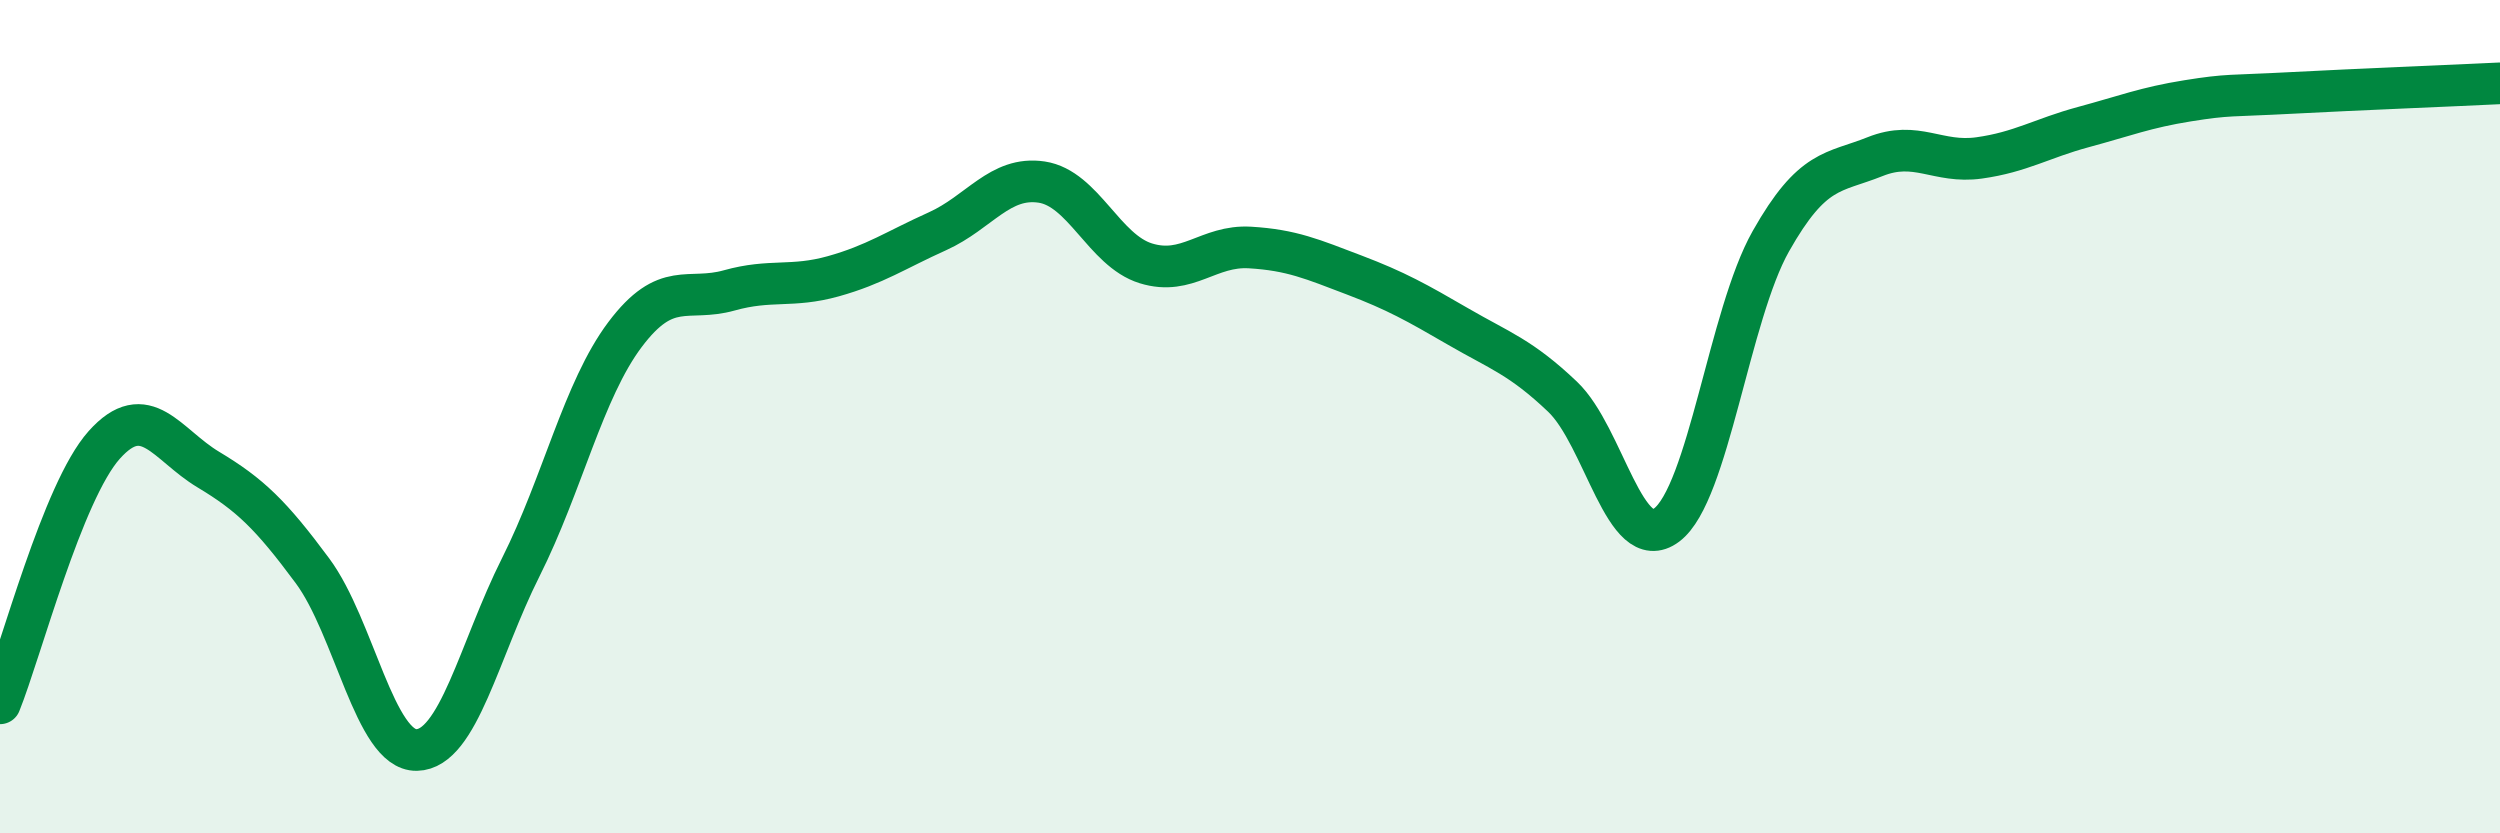
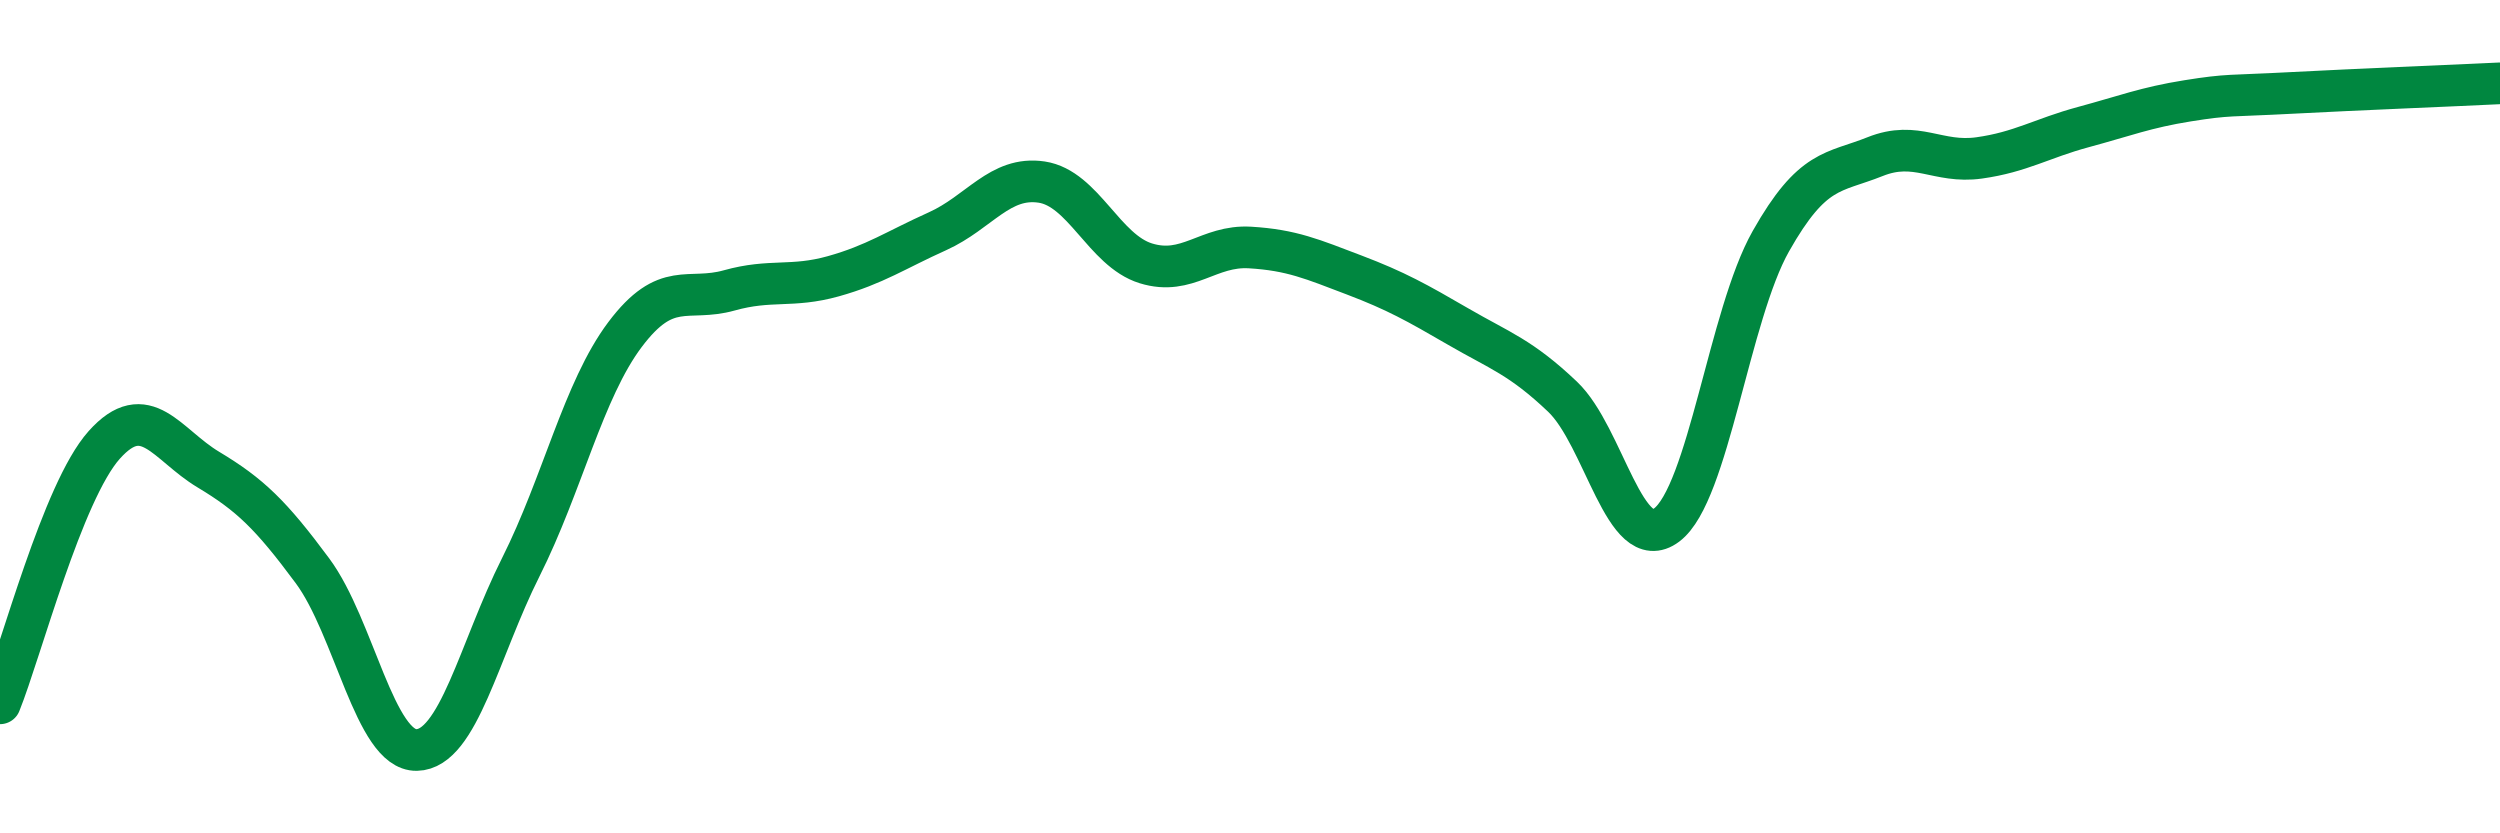
<svg xmlns="http://www.w3.org/2000/svg" width="60" height="20" viewBox="0 0 60 20">
-   <path d="M 0,16.88 C 0.5,15.64 1.5,11.8 2.5,10.68 C 3.5,9.56 4,10.67 5,11.27 C 6,11.87 6.5,12.35 7.5,13.7 C 8.5,15.05 9,18.02 10,18 C 11,17.98 11.5,15.6 12.5,13.61 C 13.5,11.62 14,9.36 15,8.03 C 16,6.7 16.5,7.25 17.5,6.97 C 18.5,6.69 19,6.91 20,6.63 C 21,6.35 21.5,6 22.5,5.55 C 23.5,5.1 24,4.22 25,4.37 C 26,4.52 26.5,6.01 27.5,6.32 C 28.5,6.63 29,5.88 30,5.94 C 31,6 31.5,6.22 32.5,6.6 C 33.5,6.98 34,7.26 35,7.84 C 36,8.42 36.5,8.57 37.5,9.52 C 38.5,10.47 39,13.35 40,12.6 C 41,11.85 41.5,7.56 42.5,5.79 C 43.5,4.02 44,4.16 45,3.76 C 46,3.36 46.5,3.93 47.5,3.79 C 48.5,3.65 49,3.32 50,3.05 C 51,2.78 51.5,2.58 52.5,2.42 C 53.5,2.26 53.5,2.31 55,2.23 C 56.5,2.15 59,2.05 60,2L60 20L0 20Z" fill="#008740" opacity="0.1" stroke-linecap="round" stroke-linejoin="round" />
  <path d="M 0,16.88 C 0.5,15.64 1.5,11.8 2.5,10.68 C 3.5,9.56 4,10.67 5,11.27 C 6,11.87 6.5,12.35 7.5,13.7 C 8.5,15.05 9,18.02 10,18 C 11,17.98 11.5,15.6 12.5,13.61 C 13.5,11.62 14,9.36 15,8.03 C 16,6.7 16.5,7.25 17.5,6.97 C 18.5,6.69 19,6.91 20,6.63 C 21,6.35 21.5,6 22.5,5.55 C 23.5,5.1 24,4.22 25,4.37 C 26,4.52 26.5,6.01 27.5,6.32 C 28.5,6.63 29,5.88 30,5.94 C 31,6 31.5,6.22 32.5,6.6 C 33.5,6.98 34,7.26 35,7.84 C 36,8.42 36.5,8.57 37.5,9.52 C 38.5,10.47 39,13.35 40,12.6 C 41,11.85 41.5,7.56 42.5,5.79 C 43.5,4.02 44,4.16 45,3.76 C 46,3.36 46.5,3.93 47.5,3.79 C 48.5,3.65 49,3.32 50,3.05 C 51,2.78 51.5,2.58 52.5,2.42 C 53.5,2.26 53.5,2.31 55,2.23 C 56.5,2.15 59,2.05 60,2" stroke="#008740" stroke-width="1" fill="none" stroke-linecap="round" stroke-linejoin="round" />
</svg>